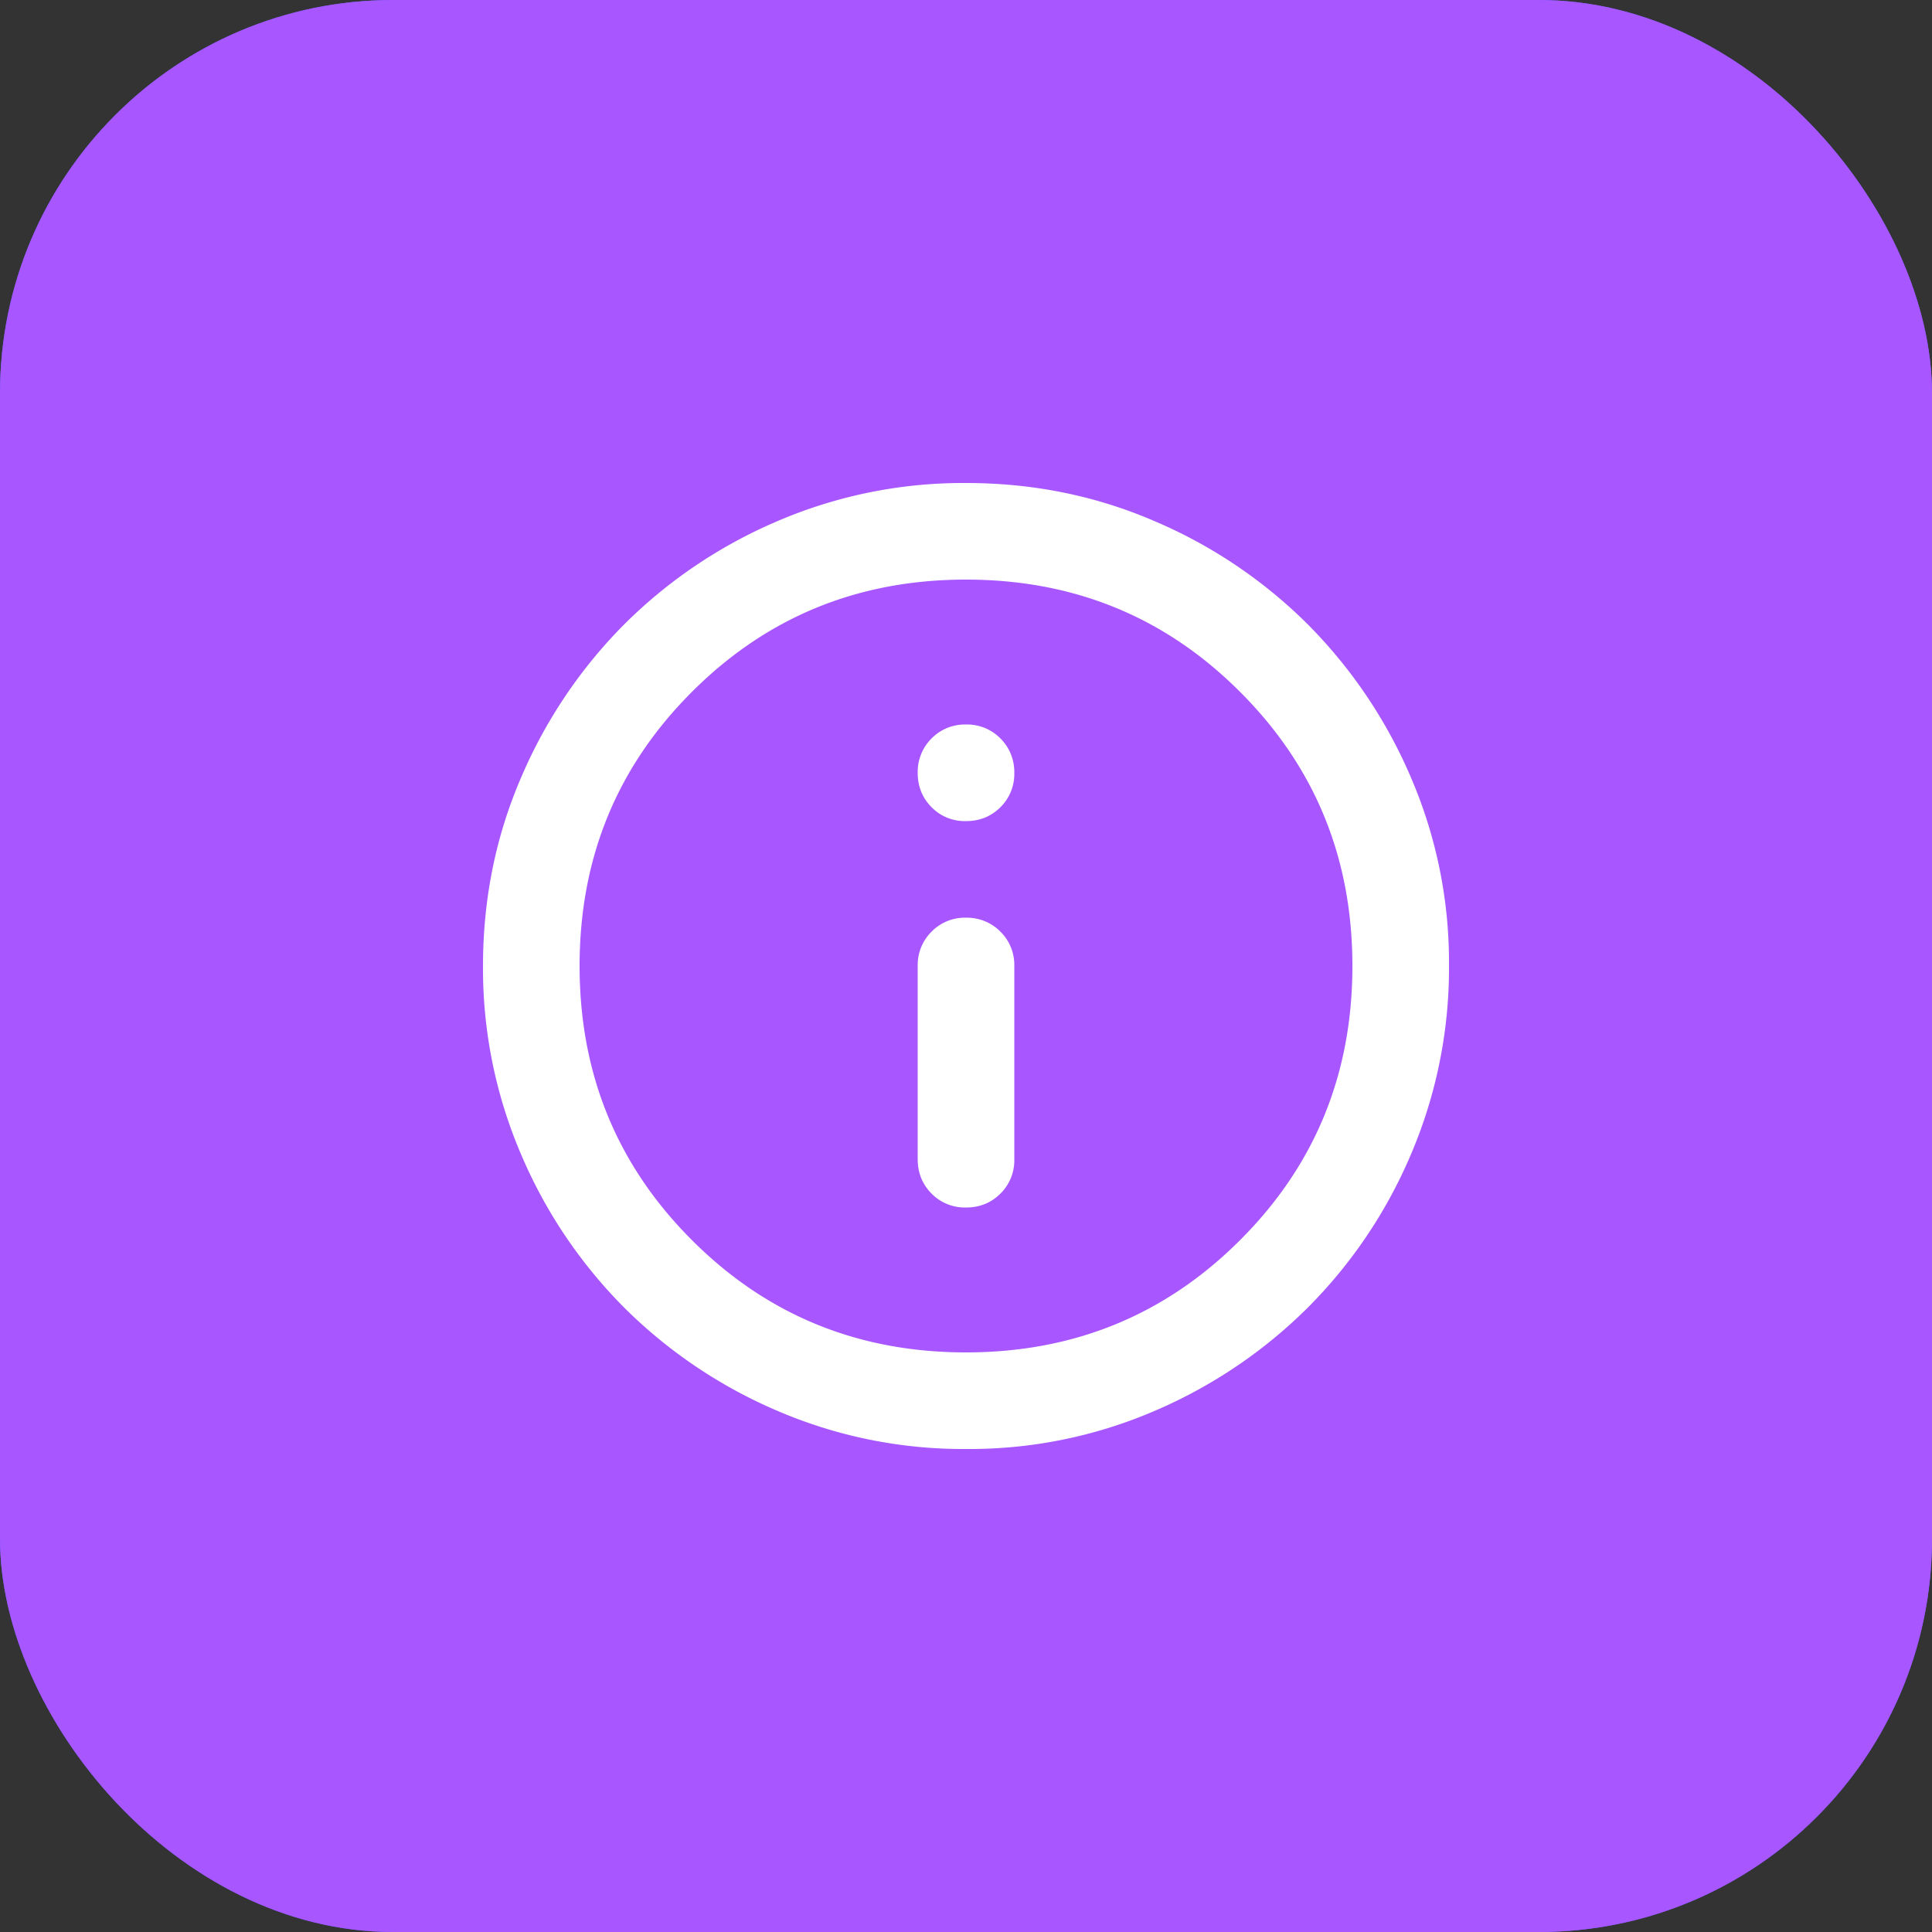
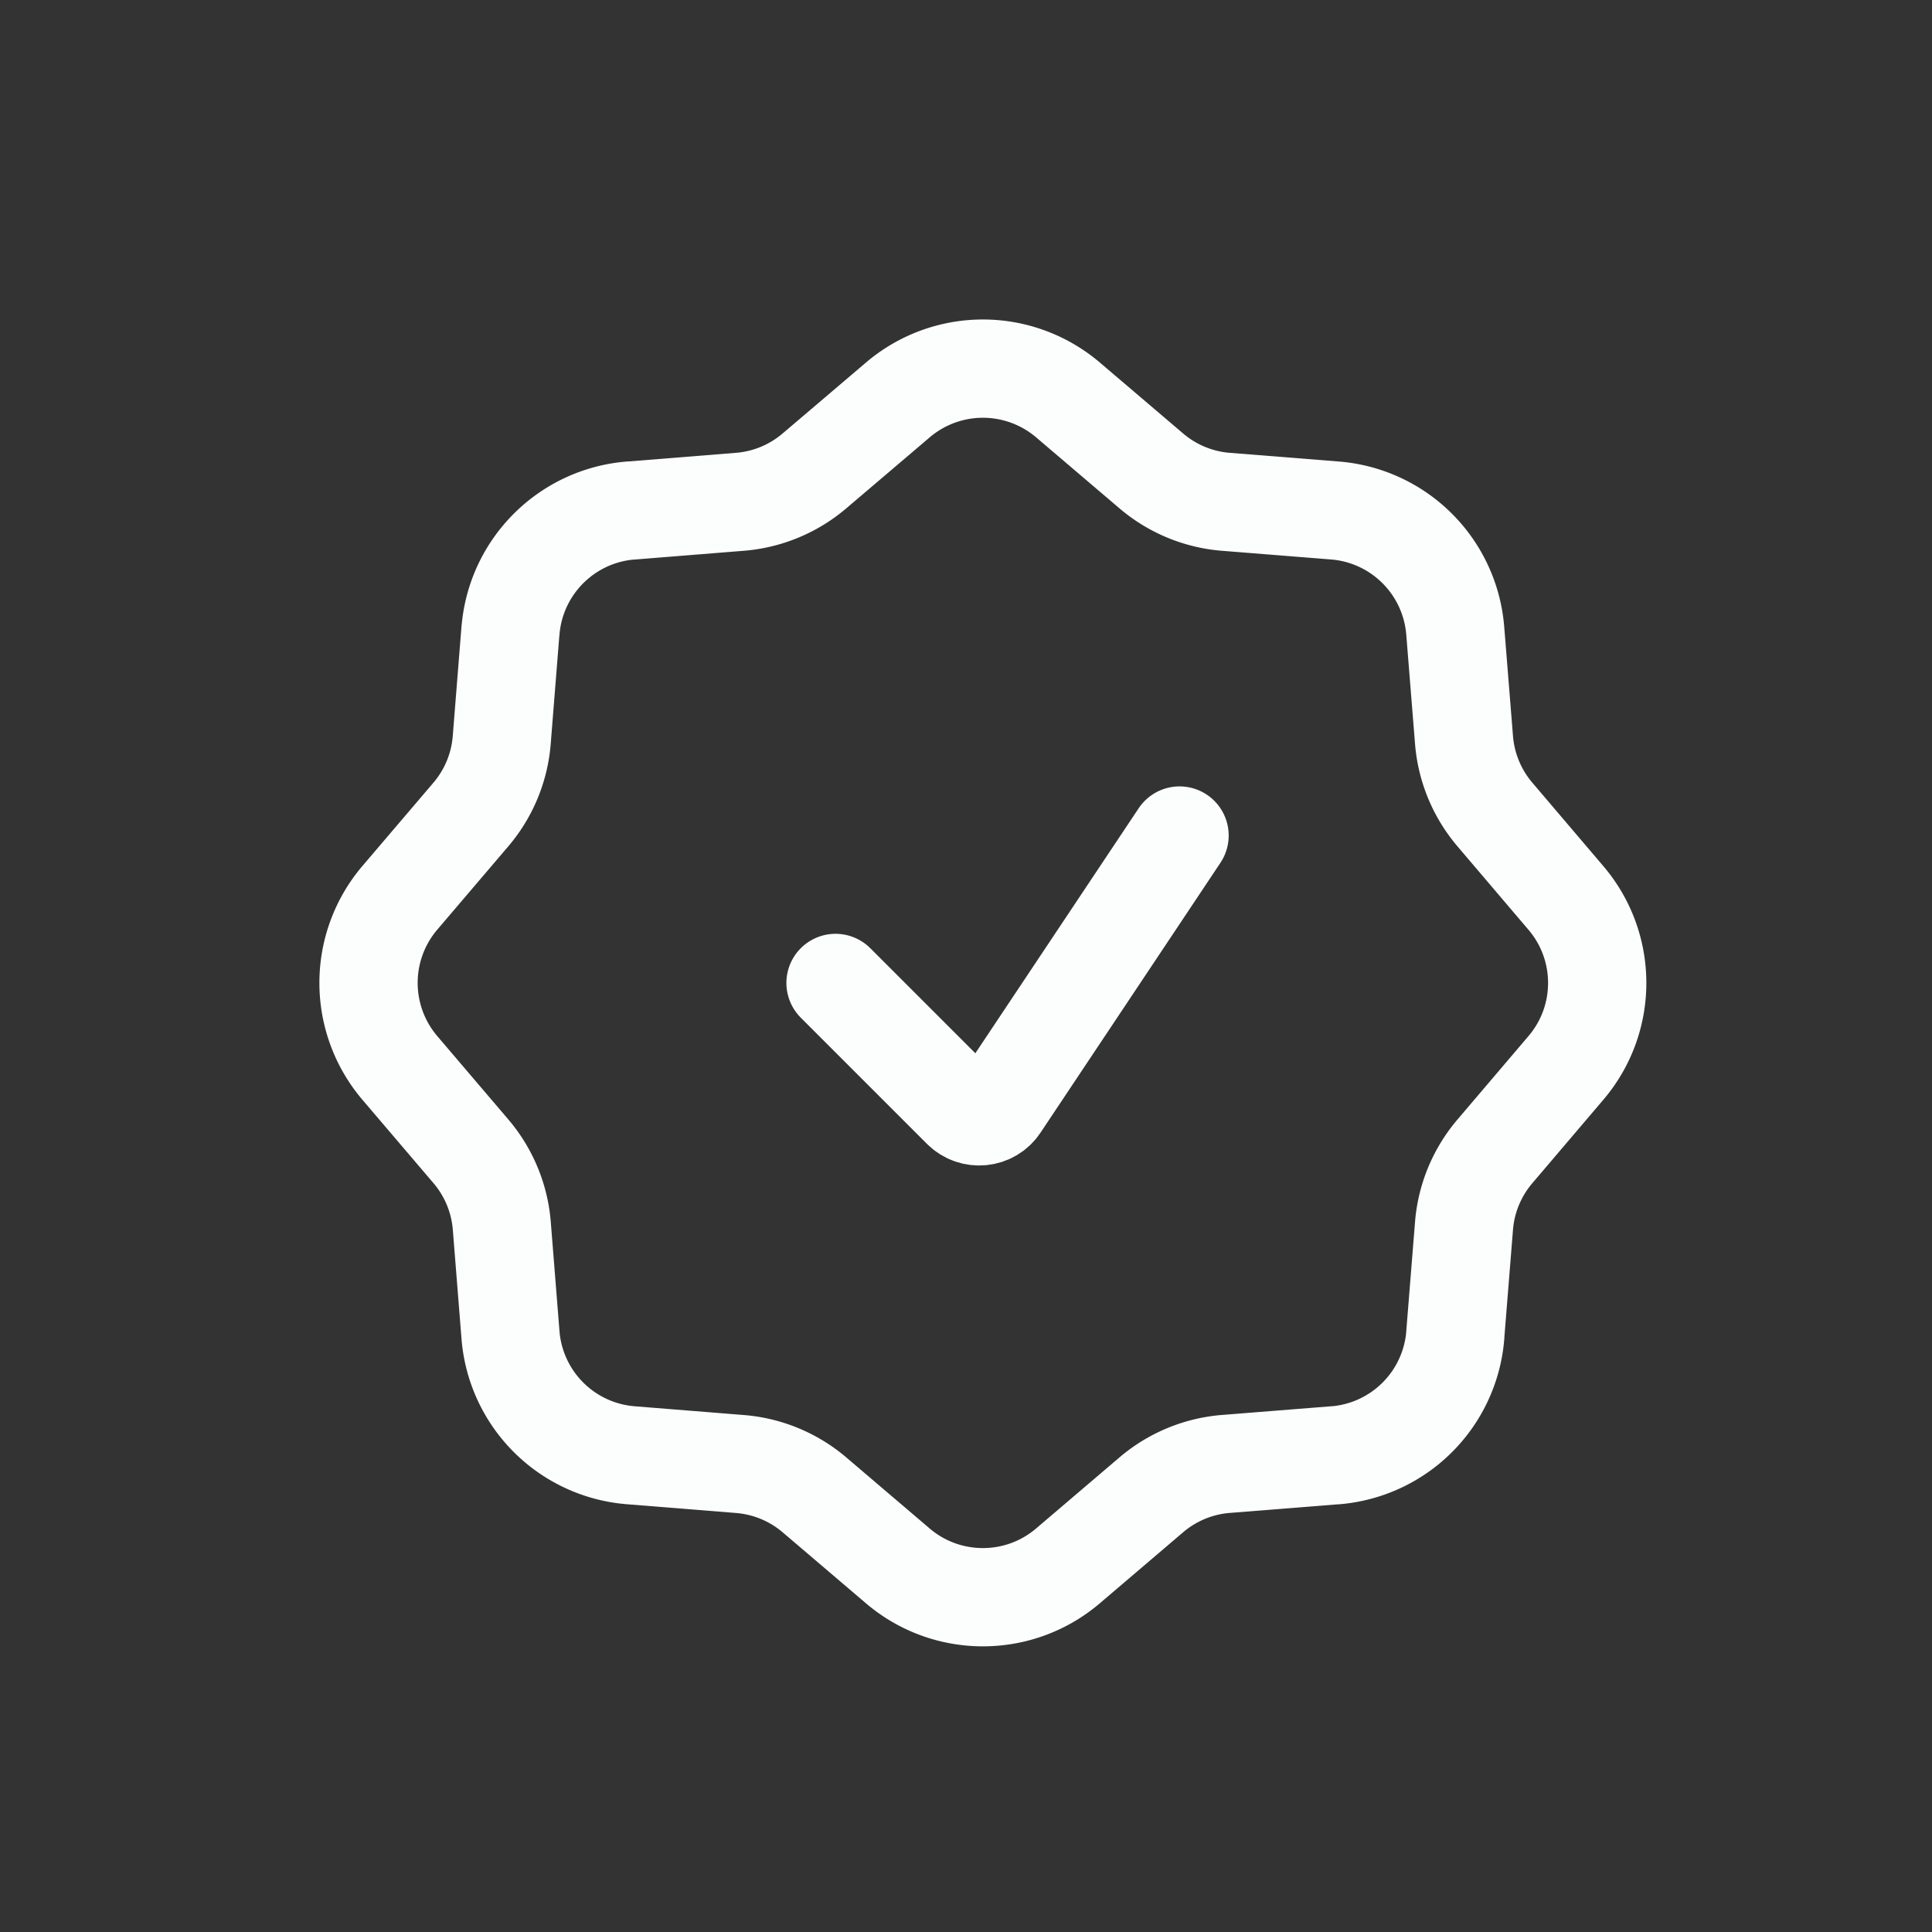
<svg xmlns="http://www.w3.org/2000/svg" fill="none" viewBox="0 0 30 30">
  <rect x="0" y="0" width="30" height="30" fill="#333333" stroke="none" />
  <g clip-path="url(#a)">
-     <rect width="30" height="30" fill="#585DFF" rx="6.105" />
    <path stroke="#FCFDFD" stroke-linecap="round" stroke-linejoin="round" stroke-width="1.526" d="m22.597 20.73.136-1.694c.034-.427.202-.832.48-1.158l1.102-1.295c.649-.761.648-1.88 0-2.64l-1.102-1.295a2.037 2.037 0 0 1-.48-1.159l-.136-1.694a2.036 2.036 0 0 0-1.867-1.868l-1.695-.135a2.033 2.033 0 0 1-1.158-.48L16.583 6.21a2.037 2.037 0 0 0-2.641 0l-1.295 1.102a2.036 2.036 0 0 1-1.158.48l-1.695.136M22.598 20.73a2.036 2.036 0 0 1-1.867 1.868m0-.001-1.696.135a2.035 2.035 0 0 0-1.158.48l-1.294 1.103c-.76.648-1.88.649-2.642 0l-1.293-1.102a2.036 2.036 0 0 0-1.159-.48l-1.695-.136m0 0a2.036 2.036 0 0 1-1.867-1.866l-.135-1.696a2.035 2.035 0 0 0-.48-1.158l-1.103-1.294a2.037 2.037 0 0 1 0-2.642l1.103-1.294c.278-.326.445-.731.479-1.158l.135-1.695m.001 0c.08-.996.871-1.787 1.868-1.867" />
    <path stroke="#FCFDFD" stroke-linecap="round" stroke-width="1.526" d="m12.974 15.263 1.96 1.96c.171.17.454.143.588-.058l2.794-4.191" />
-     <rect width="30" height="30" fill="#A856FF" rx="6" />
-     <path fill="#fff" d="M15 18.75c.213 0 .39-.072.535-.216A.723.723 0 0 0 15.75 18v-3a.724.724 0 0 0-.216-.534.73.73 0 0 0-.534-.216.722.722 0 0 0-.534.216.727.727 0 0 0-.216.534v3c0 .212.072.39.216.535a.723.723 0 0 0 .534.215Zm0-6c.213 0 .39-.072.535-.216A.723.723 0 0 0 15.75 12a.73.73 0 0 0-.216-.534.724.724 0 0 0-.534-.216.724.724 0 0 0-.534.216.73.73 0 0 0-.216.534c0 .212.072.39.216.535a.72.72 0 0 0 .534.215Zm0 9.75a7.3 7.3 0 0 1-2.925-.591 7.586 7.586 0 0 1-2.381-1.603 7.558 7.558 0 0 1-1.603-2.381A7.32 7.32 0 0 1 7.5 15c0-1.037.197-2.012.591-2.925a7.592 7.592 0 0 1 1.603-2.381 7.563 7.563 0 0 1 2.381-1.603A7.306 7.306 0 0 1 15 7.5c1.037 0 2.012.197 2.925.591a7.563 7.563 0 0 1 2.381 1.603 7.602 7.602 0 0 1 1.604 2.381A7.26 7.26 0 0 1 22.5 15a7.354 7.354 0 0 1-.591 2.925 7.524 7.524 0 0 1-1.603 2.381 7.619 7.619 0 0 1-2.381 1.604A7.266 7.266 0 0 1 15 22.5Zm0-1.5c1.675 0 3.094-.581 4.256-1.744C20.42 18.094 21 16.675 21 15c0-1.675-.581-3.094-1.744-4.256C18.094 9.58 16.675 9 15 9c-1.675 0-3.094.581-4.256 1.744C9.58 11.906 9 13.325 9 15c0 1.675.581 3.094 1.744 4.256C11.906 20.42 13.325 21 15 21Z" />
  </g>
  <defs>
    <clipPath id="a">
      <rect width="30" height="30" fill="#fff" rx="6.105" />
    </clipPath>
  </defs>
</svg>